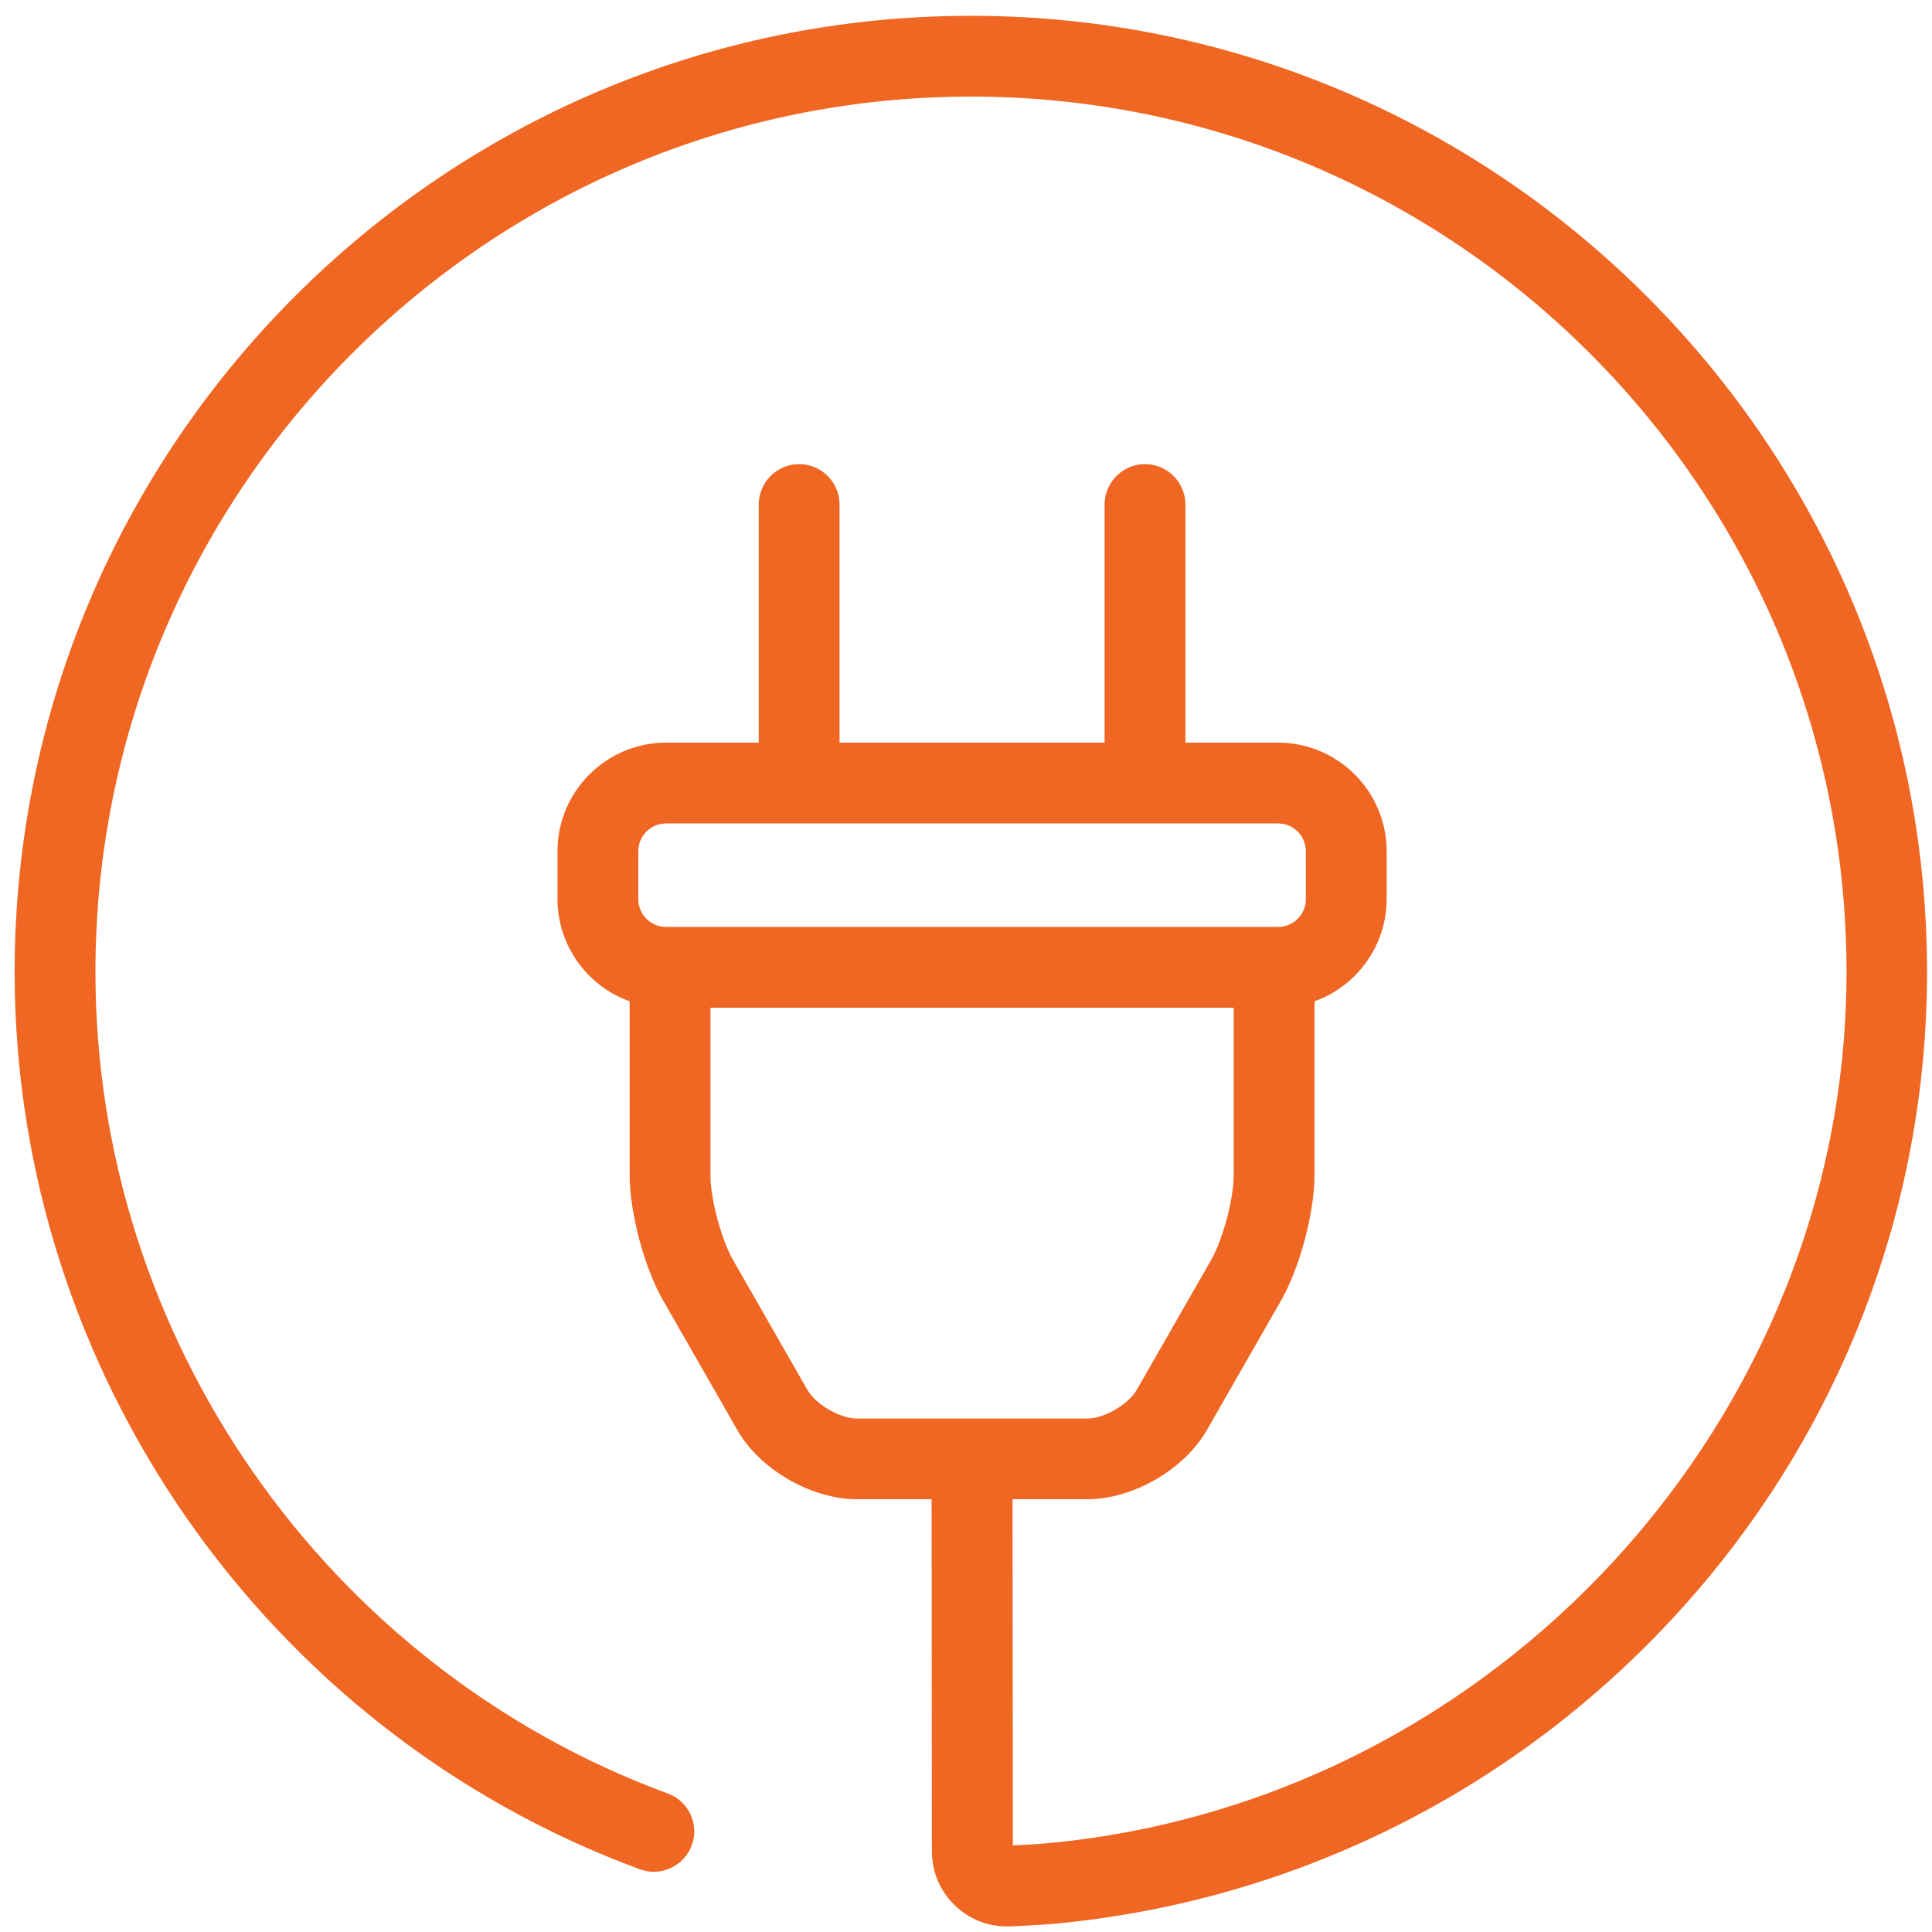
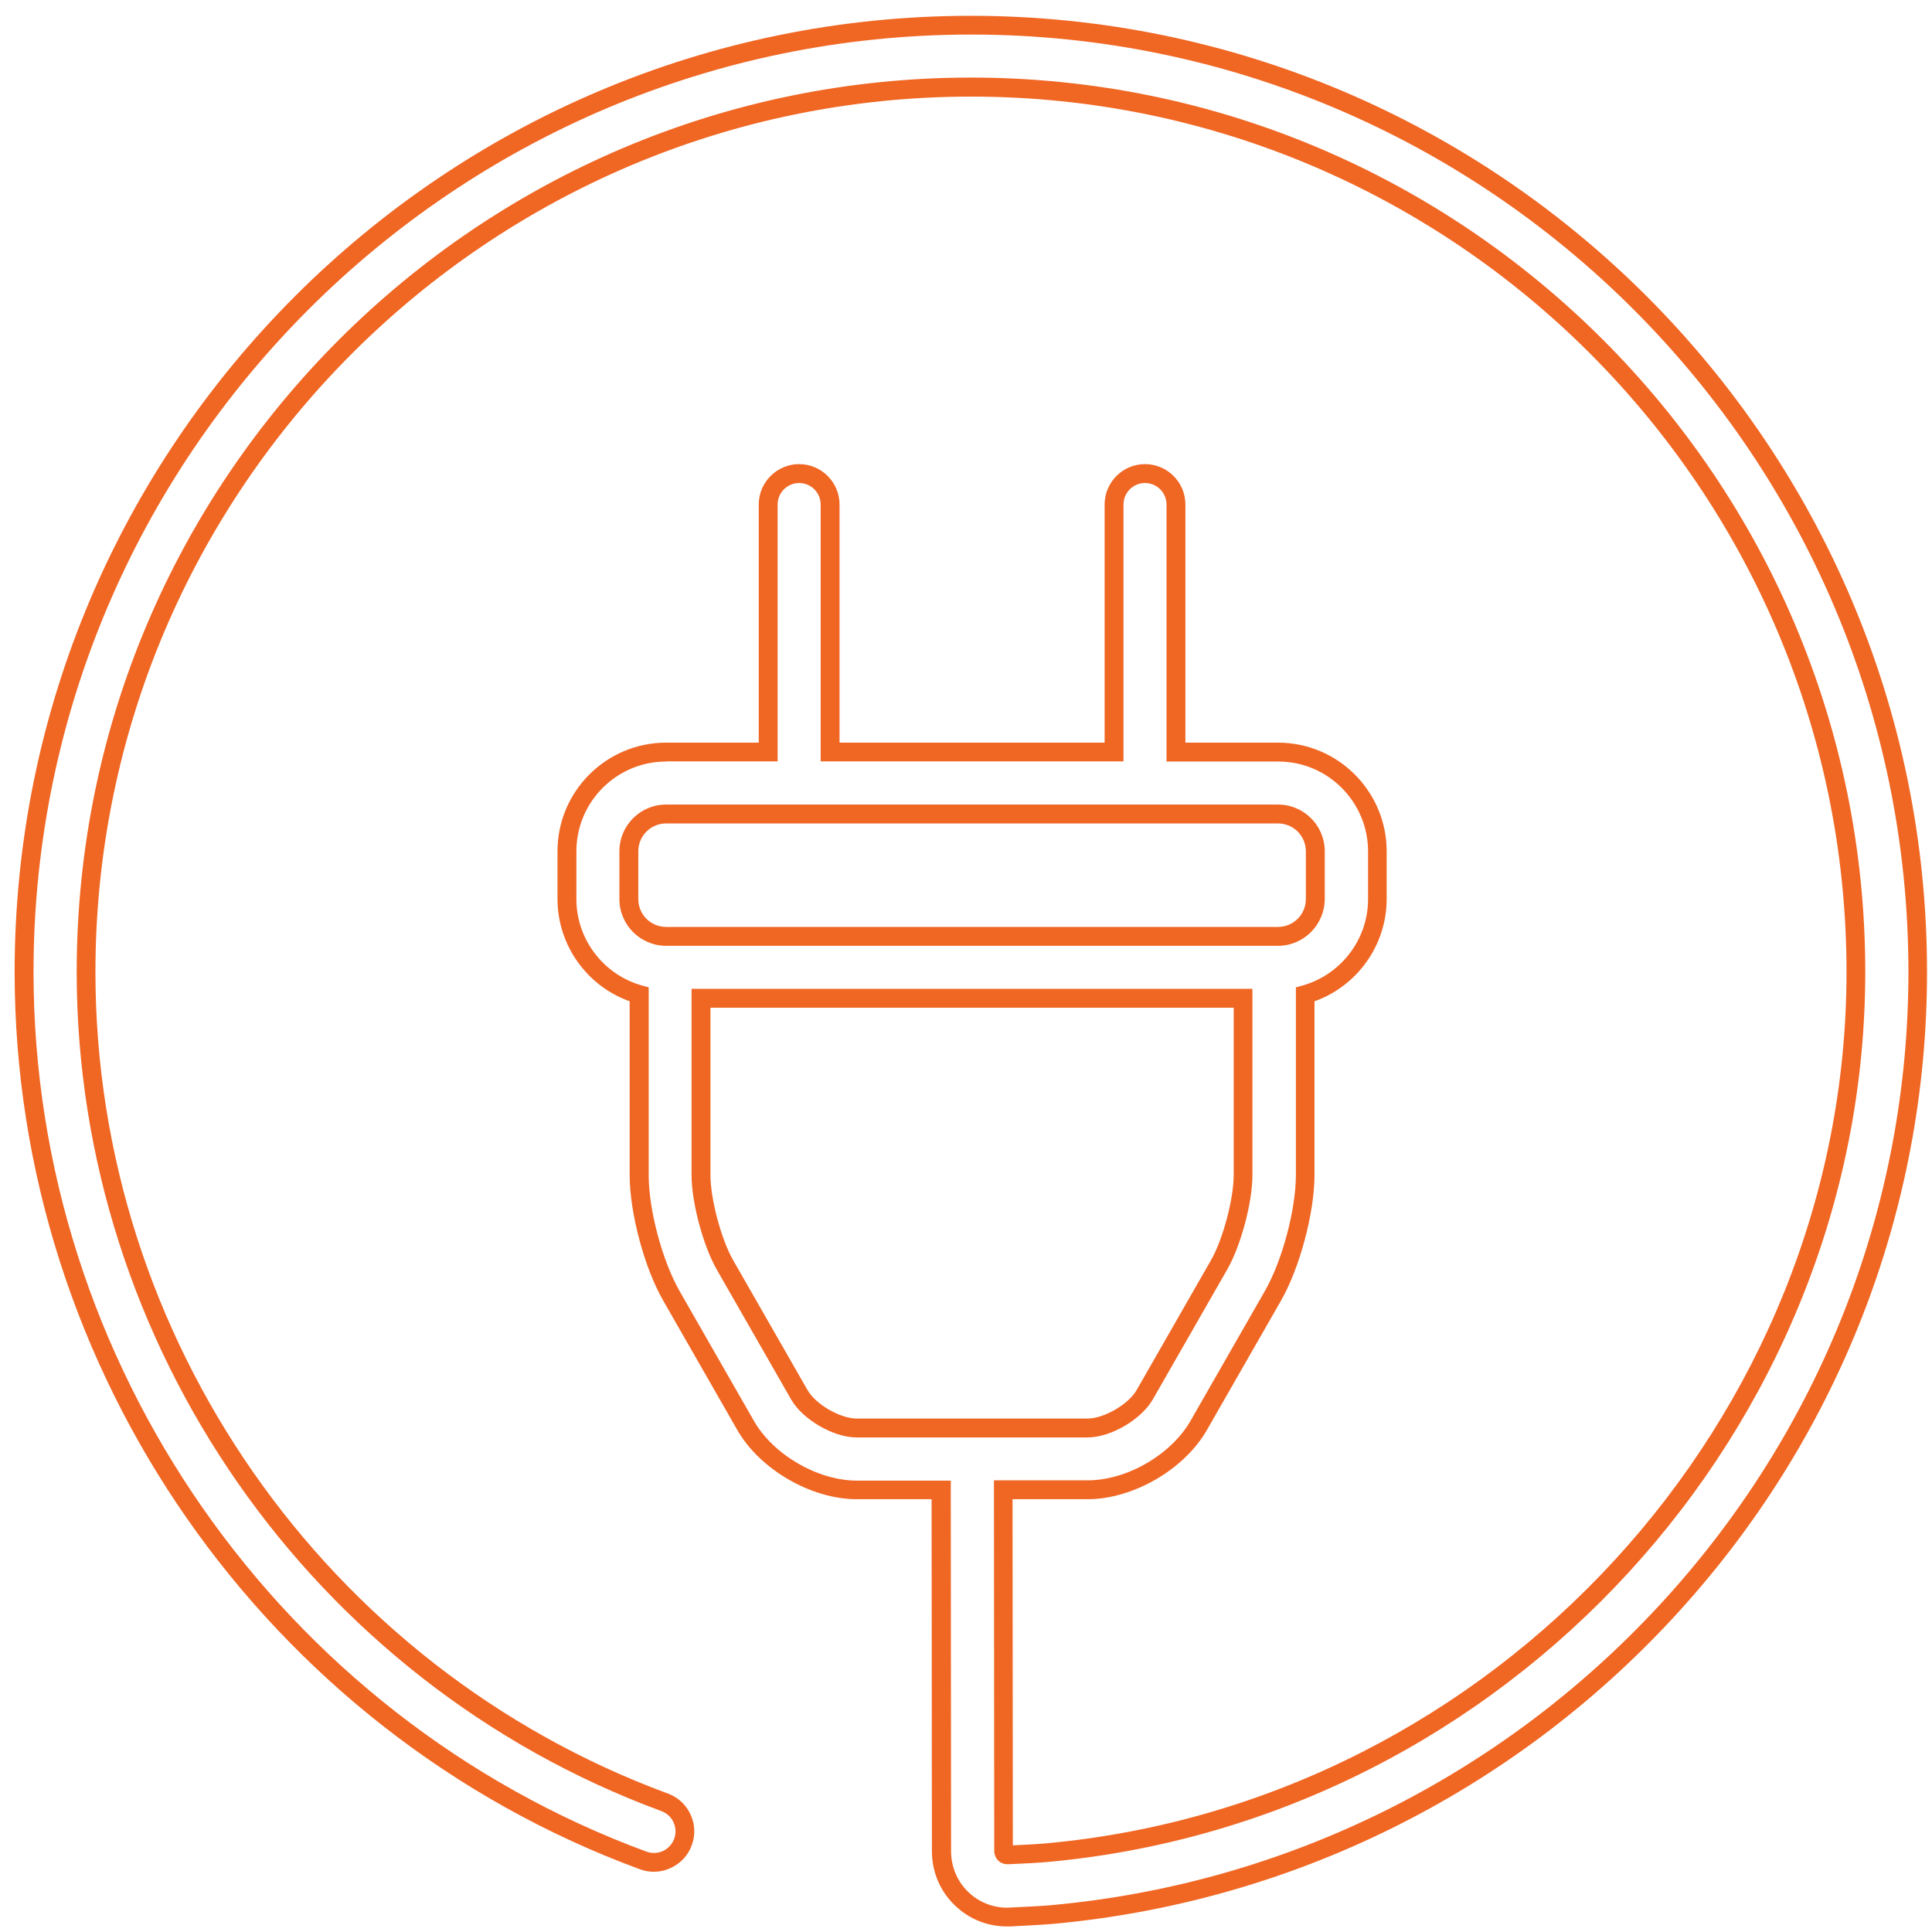
<svg xmlns="http://www.w3.org/2000/svg" version="1.1" id="Layer_1" x="0px" y="0px" viewBox="0 0 132 132" style="enable-background:new 0 0 132 132;" xml:space="preserve">
  <style type="text/css">
	.st0{fill:#F06623;}
</style>
  <g>
    <g>
-       <path class="st0" d="M1.64,66.41c0,26.98,17,51.37,42.3,60.71c1.1,0.41,2.31-0.16,2.72-1.25c0.41-1.1-0.16-2.31-1.25-2.72    C21.76,114.43,5.88,91.63,5.88,66.41C5.88,33.08,33,5.96,66.33,5.96c33.34,0,60.45,27.12,60.45,60.45    c0,30.9-24.26,57.33-55.23,60.17c-0.59,0.06-1.7,0.11-2.73,0.16c-0.08,0-0.14-0.02-0.2-0.07c-0.05-0.05-0.08-0.12-0.08-0.21    c0-6.22-0.01-22.12-0.01-24.67h5.77c2.89,0,6.16-1.89,7.59-4.4l5.08-8.87c1.23-2.15,2.19-5.77,2.19-8.23V67.94    c2.84-0.81,4.93-3.42,4.93-6.51v-3.27c0-3.74-3.04-6.78-6.78-6.78h-6.98V34.47c0-1.17-0.95-2.12-2.12-2.12    c-1.17,0-2.12,0.95-2.12,2.12v16.91H56.72V34.47c0-1.17-0.95-2.12-2.12-2.12c-1.17,0-2.12,0.95-2.12,2.12v16.91h-6.98    c-3.74,0-6.78,3.04-6.78,6.78v3.27c0,3.1,2.09,5.71,4.93,6.51v12.34c0,2.47,0.96,6.09,2.19,8.24l5.08,8.87    c1.44,2.51,4.7,4.4,7.6,4.4h5.77c0,2.55,0.01,18.45,0.01,24.67c0,1.25,0.49,2.42,1.39,3.27c0.84,0.8,1.93,1.24,3.1,1.24    c0.07,0,0.14,0,0.22,0c1.11-0.05,2.29-0.11,2.93-0.17c16.02-1.47,30.9-8.82,41.88-20.68c11.08-11.97,17.19-27.49,17.19-43.71    c0-35.67-29.02-64.69-64.69-64.69C30.66,1.73,1.64,30.74,1.64,66.41z M42.96,58.16c0-1.4,1.14-2.54,2.54-2.54h41.81    c1.4,0,2.54,1.14,2.54,2.54v3.27c0,1.4-1.14,2.54-2.54,2.54H45.51c-1.4,0-2.54-1.14-2.54-2.54V58.16z M54.61,95.29l-5.08-8.87    c-0.87-1.52-1.63-4.38-1.63-6.13V68.21h37.03v12.08c0,1.75-0.76,4.61-1.63,6.13l-5.08,8.87c-0.68,1.19-2.55,2.27-3.92,2.27H58.53    C57.16,97.56,55.29,96.48,54.61,95.29z" />
      <path class="st0" d="M68.8,131.62c-1.33,0-2.58-0.5-3.54-1.42c-1.03-0.98-1.59-2.3-1.59-3.74c-0.01-5.82-0.01-20.13-0.02-24.03    h-5.12c-3.1,0-6.61-2.03-8.15-4.72l-5.08-8.87c-1.28-2.23-2.28-5.99-2.28-8.56V68.41c-2.93-1.04-4.93-3.85-4.93-6.98v-3.27    c0-4.09,3.33-7.42,7.42-7.42h6.33V34.47c0-1.52,1.24-2.76,2.76-2.76s2.76,1.24,2.76,2.76v16.27h18.11V34.47    c0-1.52,1.24-2.76,2.76-2.76c1.52,0,2.76,1.24,2.76,2.76v16.27h6.33c4.09,0,7.42,3.33,7.42,7.42v3.27c0,3.13-2,5.94-4.93,6.98    v11.87c0,2.56-1,6.32-2.27,8.55l-5.08,8.87c-1.54,2.7-5.05,4.73-8.15,4.73h-5.13c0,3.81,0.01,17.6,0.02,23.65    c0.88-0.04,1.79-0.09,2.31-0.14c30.64-2.81,54.65-28.96,54.65-59.53c0-32.98-26.83-59.81-59.81-59.81S6.52,33.43,6.52,66.41    c0,24.95,15.72,47.5,39.11,56.13c0.69,0.25,1.24,0.76,1.55,1.43c0.31,0.67,0.34,1.42,0.08,2.11c-0.25,0.69-0.77,1.24-1.44,1.55    c-0.67,0.31-1.42,0.34-2.11,0.08C18.17,118.3,1,93.66,1,66.41C1,30.39,30.31,1.08,66.33,1.08s65.33,29.31,65.33,65.33    c0,16.38-6.16,32.05-17.36,44.14c-11.09,11.98-26.12,19.4-42.3,20.89c-0.64,0.06-1.84,0.12-2.96,0.18L68.8,131.62z M45.51,52.03    c-3.38,0-6.13,2.75-6.13,6.14v3.27c0,2.72,1.84,5.15,4.47,5.89l0.47,0.13v12.83c0,2.38,0.93,5.85,2.11,7.92l5.08,8.87    c1.33,2.32,4.36,4.08,7.04,4.08h6.41v0.64c0,2.55,0.01,18.45,0.02,24.67c0,1.08,0.42,2.08,1.19,2.81    c0.72,0.69,1.66,1.06,2.65,1.06l0.19-0.01c1.09-0.05,2.27-0.11,2.89-0.17c15.87-1.46,30.6-8.73,41.47-20.48    c10.97-11.85,17.02-27.22,17.02-43.27c0-35.31-28.73-64.05-64.04-64.05S2.29,31.1,2.29,66.41c0,26.71,16.83,50.86,41.88,60.1    c0.37,0.13,0.77,0.12,1.12-0.04c0.36-0.17,0.63-0.46,0.77-0.83c0.14-0.37,0.12-0.77-0.04-1.13c-0.16-0.36-0.46-0.63-0.83-0.77    c-23.9-8.81-39.95-31.86-39.95-57.34c0-33.69,27.41-61.1,61.1-61.1s61.1,27.41,61.1,61.1c0,31.23-24.52,57.94-55.81,60.81    c-0.6,0.06-1.72,0.12-2.76,0.16c0,0,0,0,0,0c-0.34,0-0.55-0.13-0.66-0.24c-0.18-0.18-0.28-0.42-0.28-0.68    c-0.01-6.22-0.02-22.12-0.02-24.67v-0.64h6.41c2.68,0,5.7-1.75,7.03-4.08l5.08-8.87c1.18-2.07,2.11-5.54,2.11-7.92V67.46    l0.47-0.13c2.63-0.75,4.46-3.17,4.46-5.89v-3.27c0-3.38-2.75-6.14-6.13-6.14H79.7V34.47c0-0.81-0.66-1.47-1.47-1.47    c-0.81,0-1.47,0.66-1.47,1.47v17.55H56.07V34.47c0-0.81-0.66-1.47-1.47-1.47c-0.81,0-1.47,0.66-1.47,1.47v17.55H45.51z     M74.3,98.21H58.53c-1.59,0-3.69-1.22-4.48-2.6l-5.08-8.87c-0.93-1.63-1.72-4.58-1.72-6.45V67.56h38.32v12.72    c0,1.87-0.79,4.83-1.72,6.45l-5.08,8.87C77.98,96.99,75.89,98.21,74.3,98.21z M48.54,68.85v11.44c0,1.63,0.74,4.4,1.55,5.81    l5.08,8.87c0.56,0.98,2.23,1.95,3.37,1.95H74.3c1.13,0,2.8-0.97,3.36-1.95l5.08-8.87c0.81-1.41,1.55-4.19,1.55-5.81V68.85H48.54z     M87.32,64.62H45.51c-1.76,0-3.19-1.43-3.19-3.19v-3.27c0-1.76,1.43-3.19,3.19-3.19h41.81c1.76,0,3.19,1.43,3.19,3.19v3.27    C90.5,63.19,89.07,64.62,87.32,64.62z M45.51,56.26c-1.05,0-1.9,0.85-1.9,1.9v3.27c0,1.05,0.85,1.9,1.9,1.9h41.81    c1.05,0,1.9-0.85,1.9-1.9v-3.27c0-1.05-0.85-1.9-1.9-1.9H45.51z" />
    </g>
  </g>
</svg>